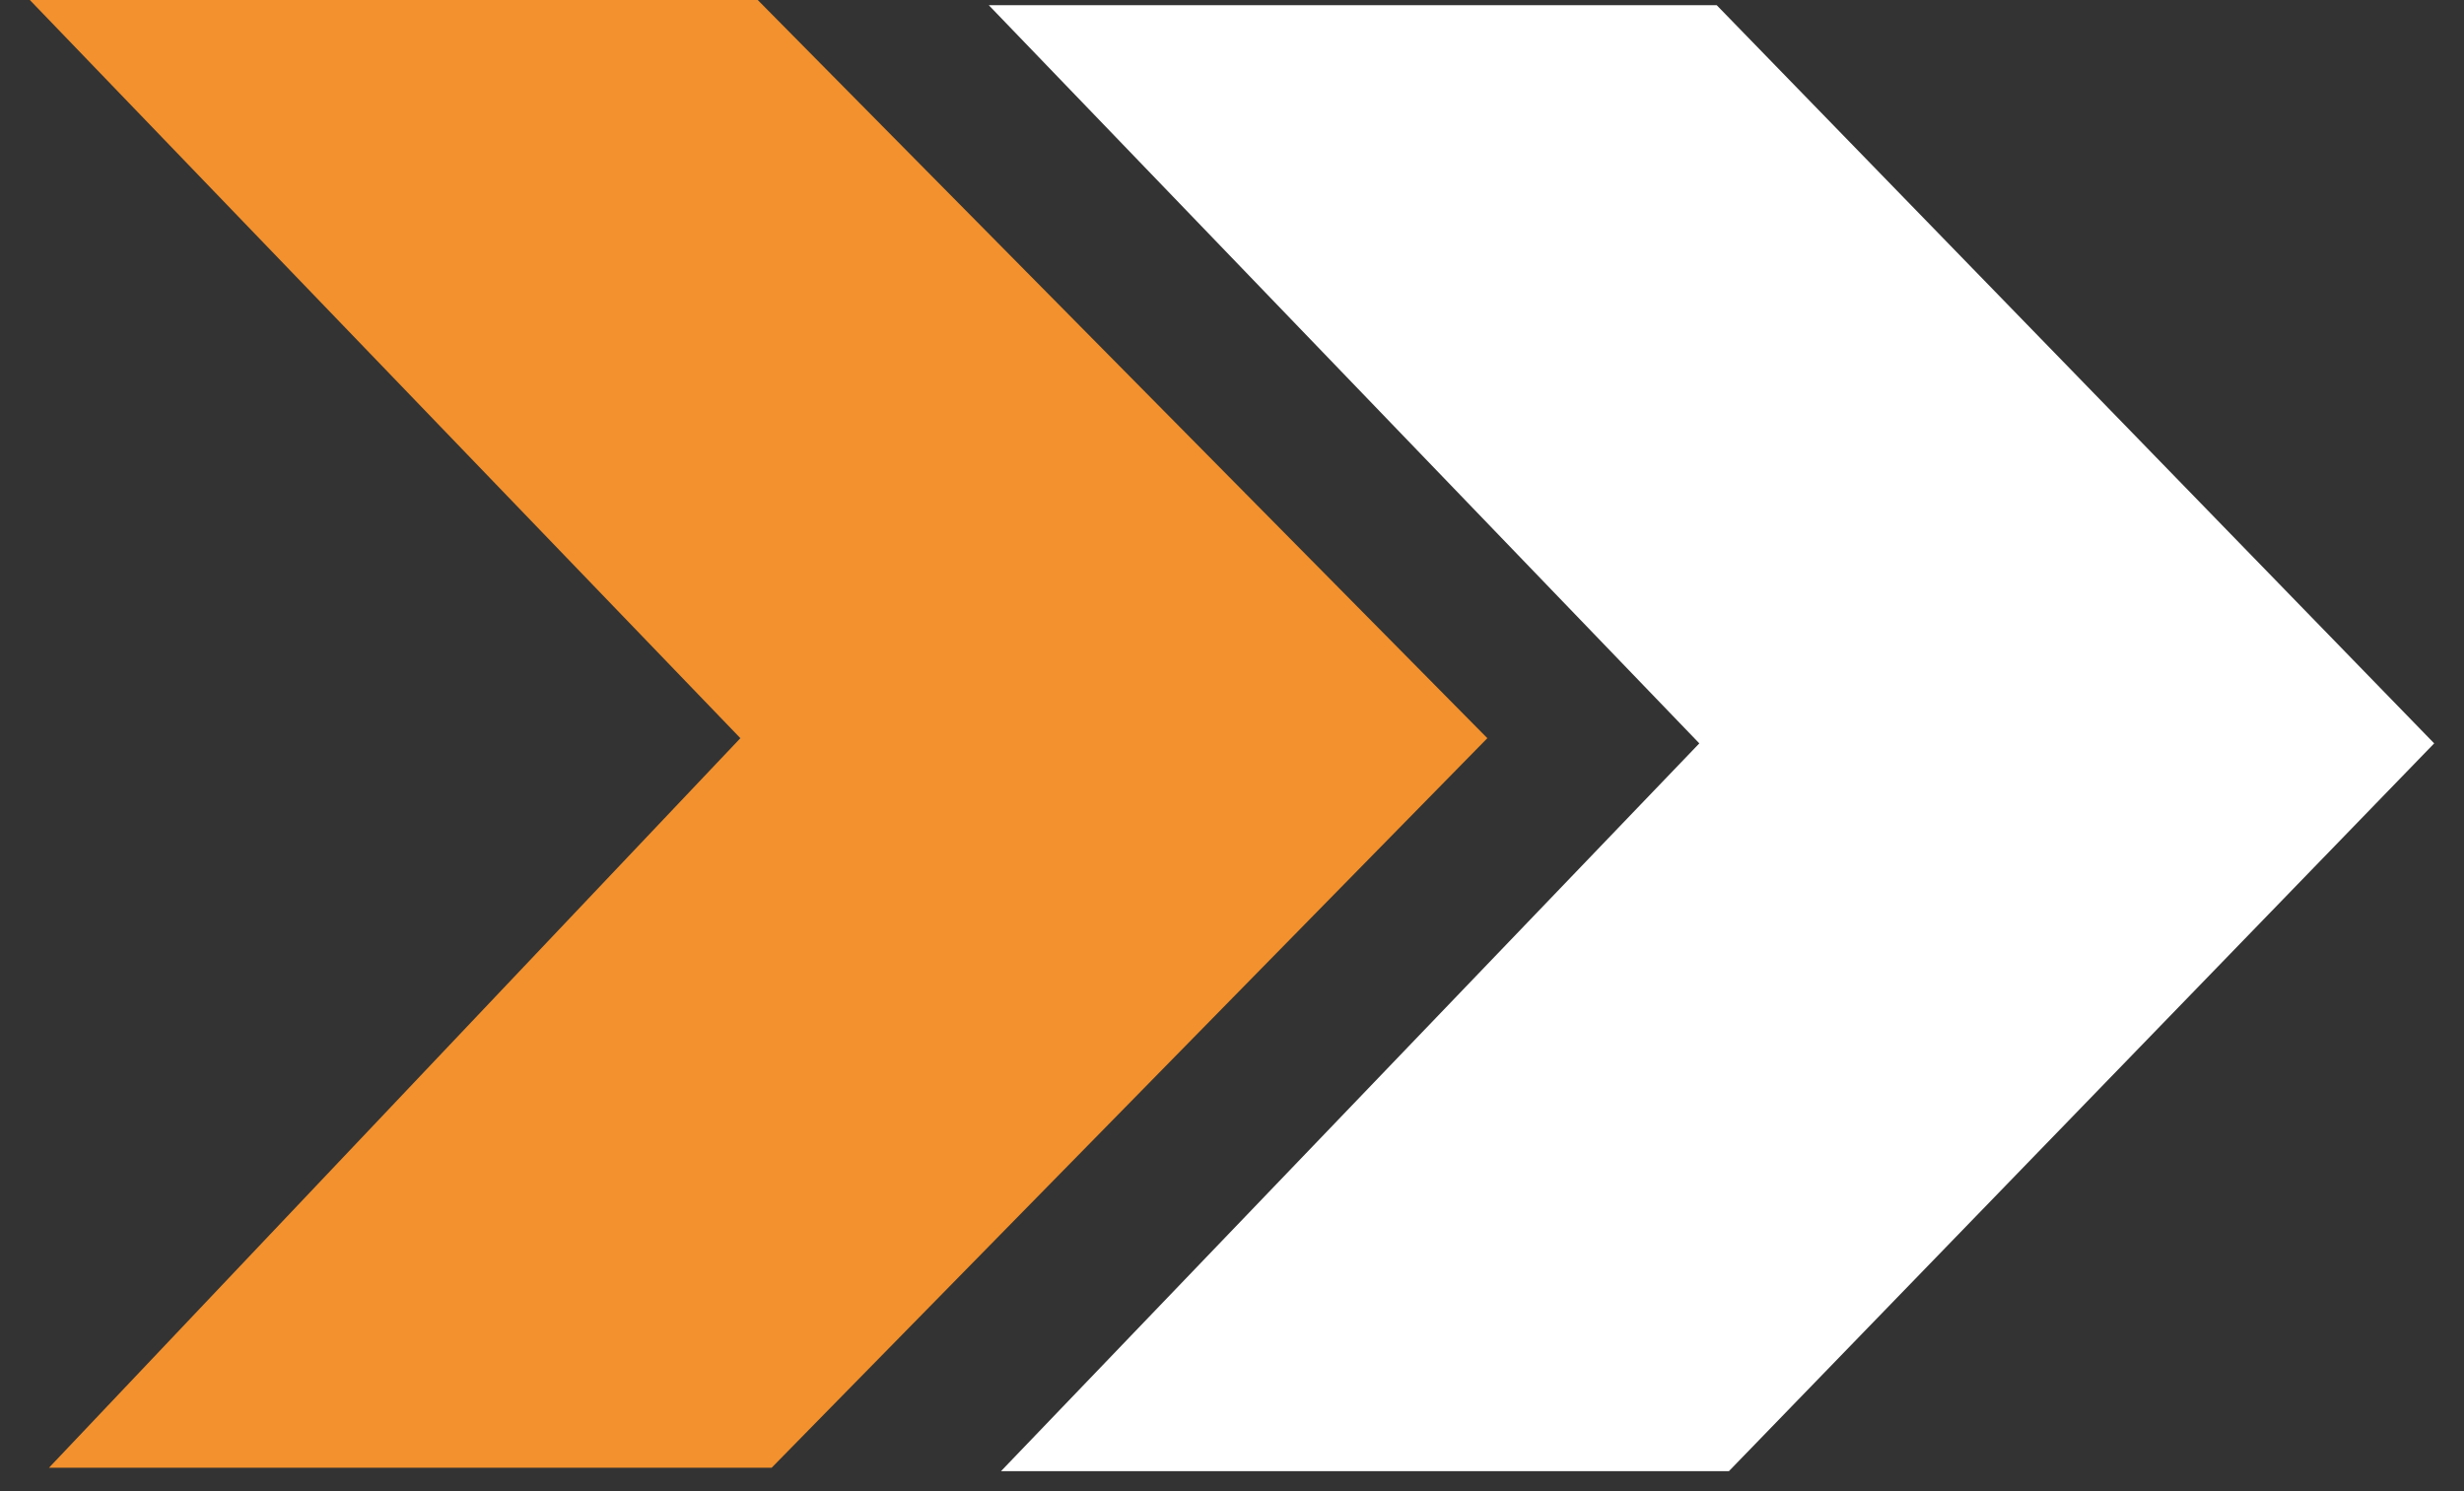
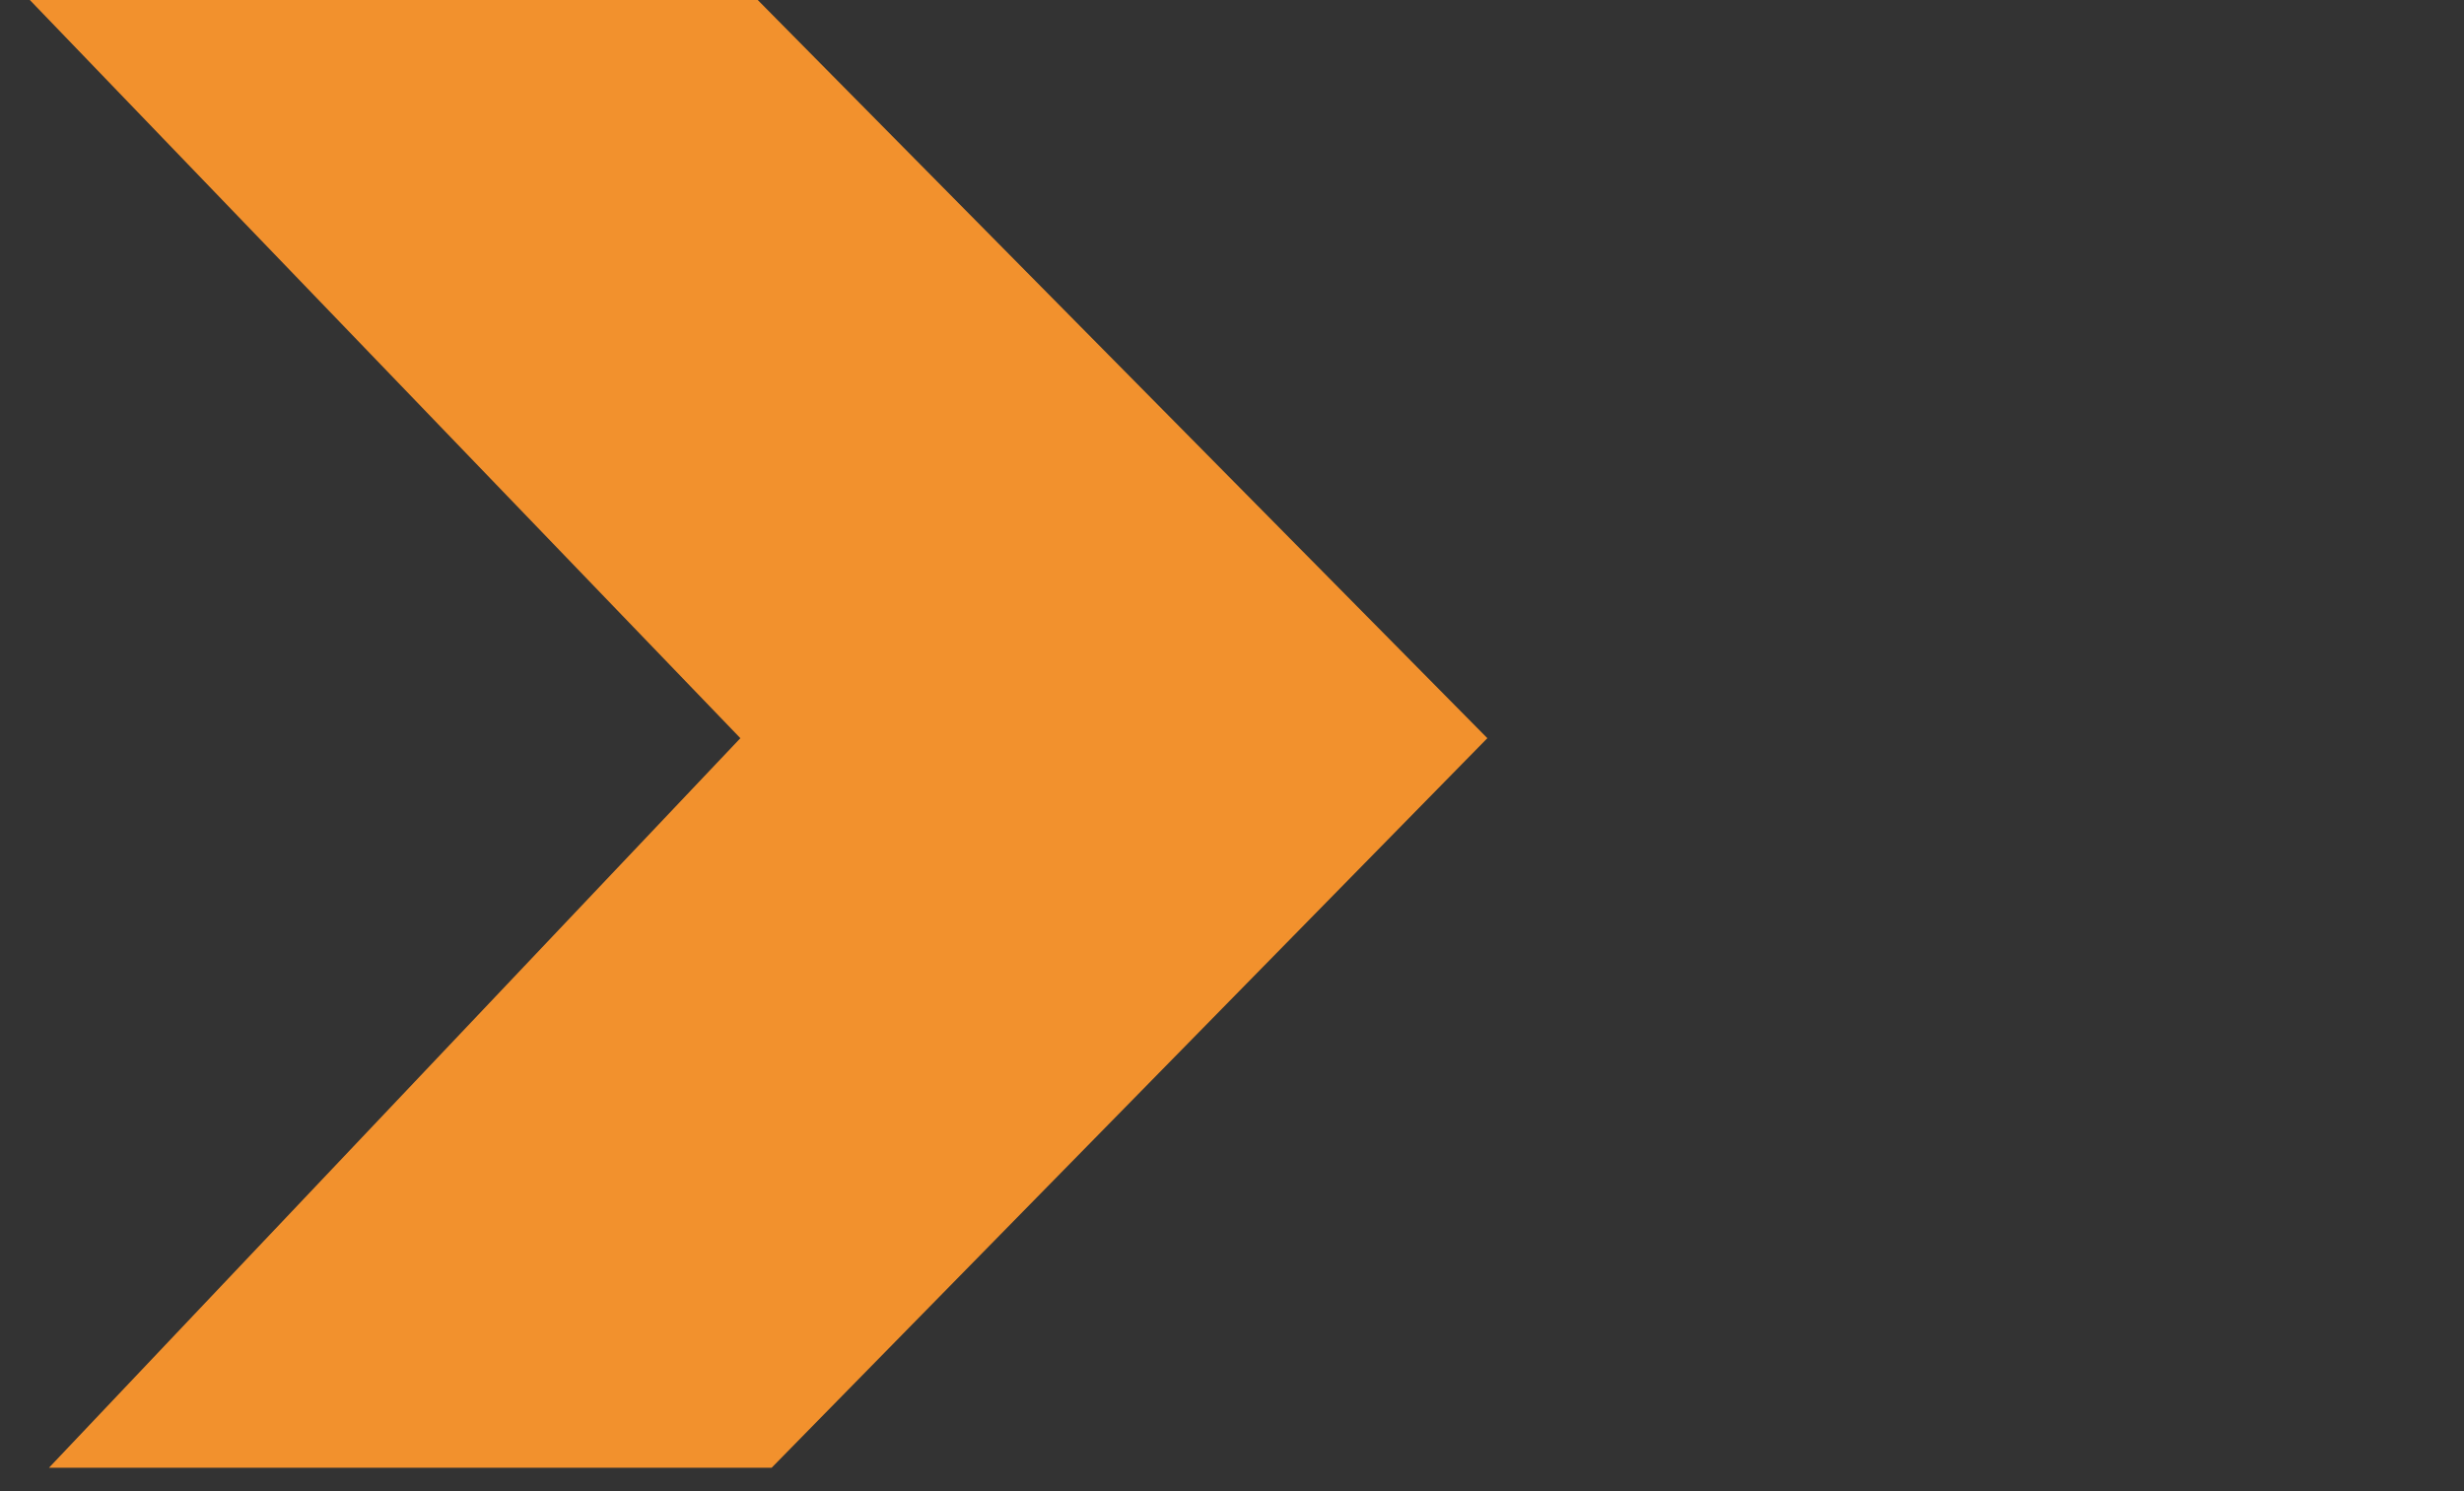
<svg xmlns="http://www.w3.org/2000/svg" width="38" height="23" viewBox="0 0 38 23" fill="none">
  <rect x="0" y="0" width="38" height="23" fill="#333333" stroke="none" />
  <path d="M22.938 11.386L11.9 22.639H0.755L11.418 11.386L0.46 0H11.686L22.938 11.386Z" fill="#F2912D" />
-   <path d="M37.54 11.466L26.663 22.692H15.437L26.207 11.466L15.249 0.08H26.475L37.54 11.466Z" fill="white" />
</svg>